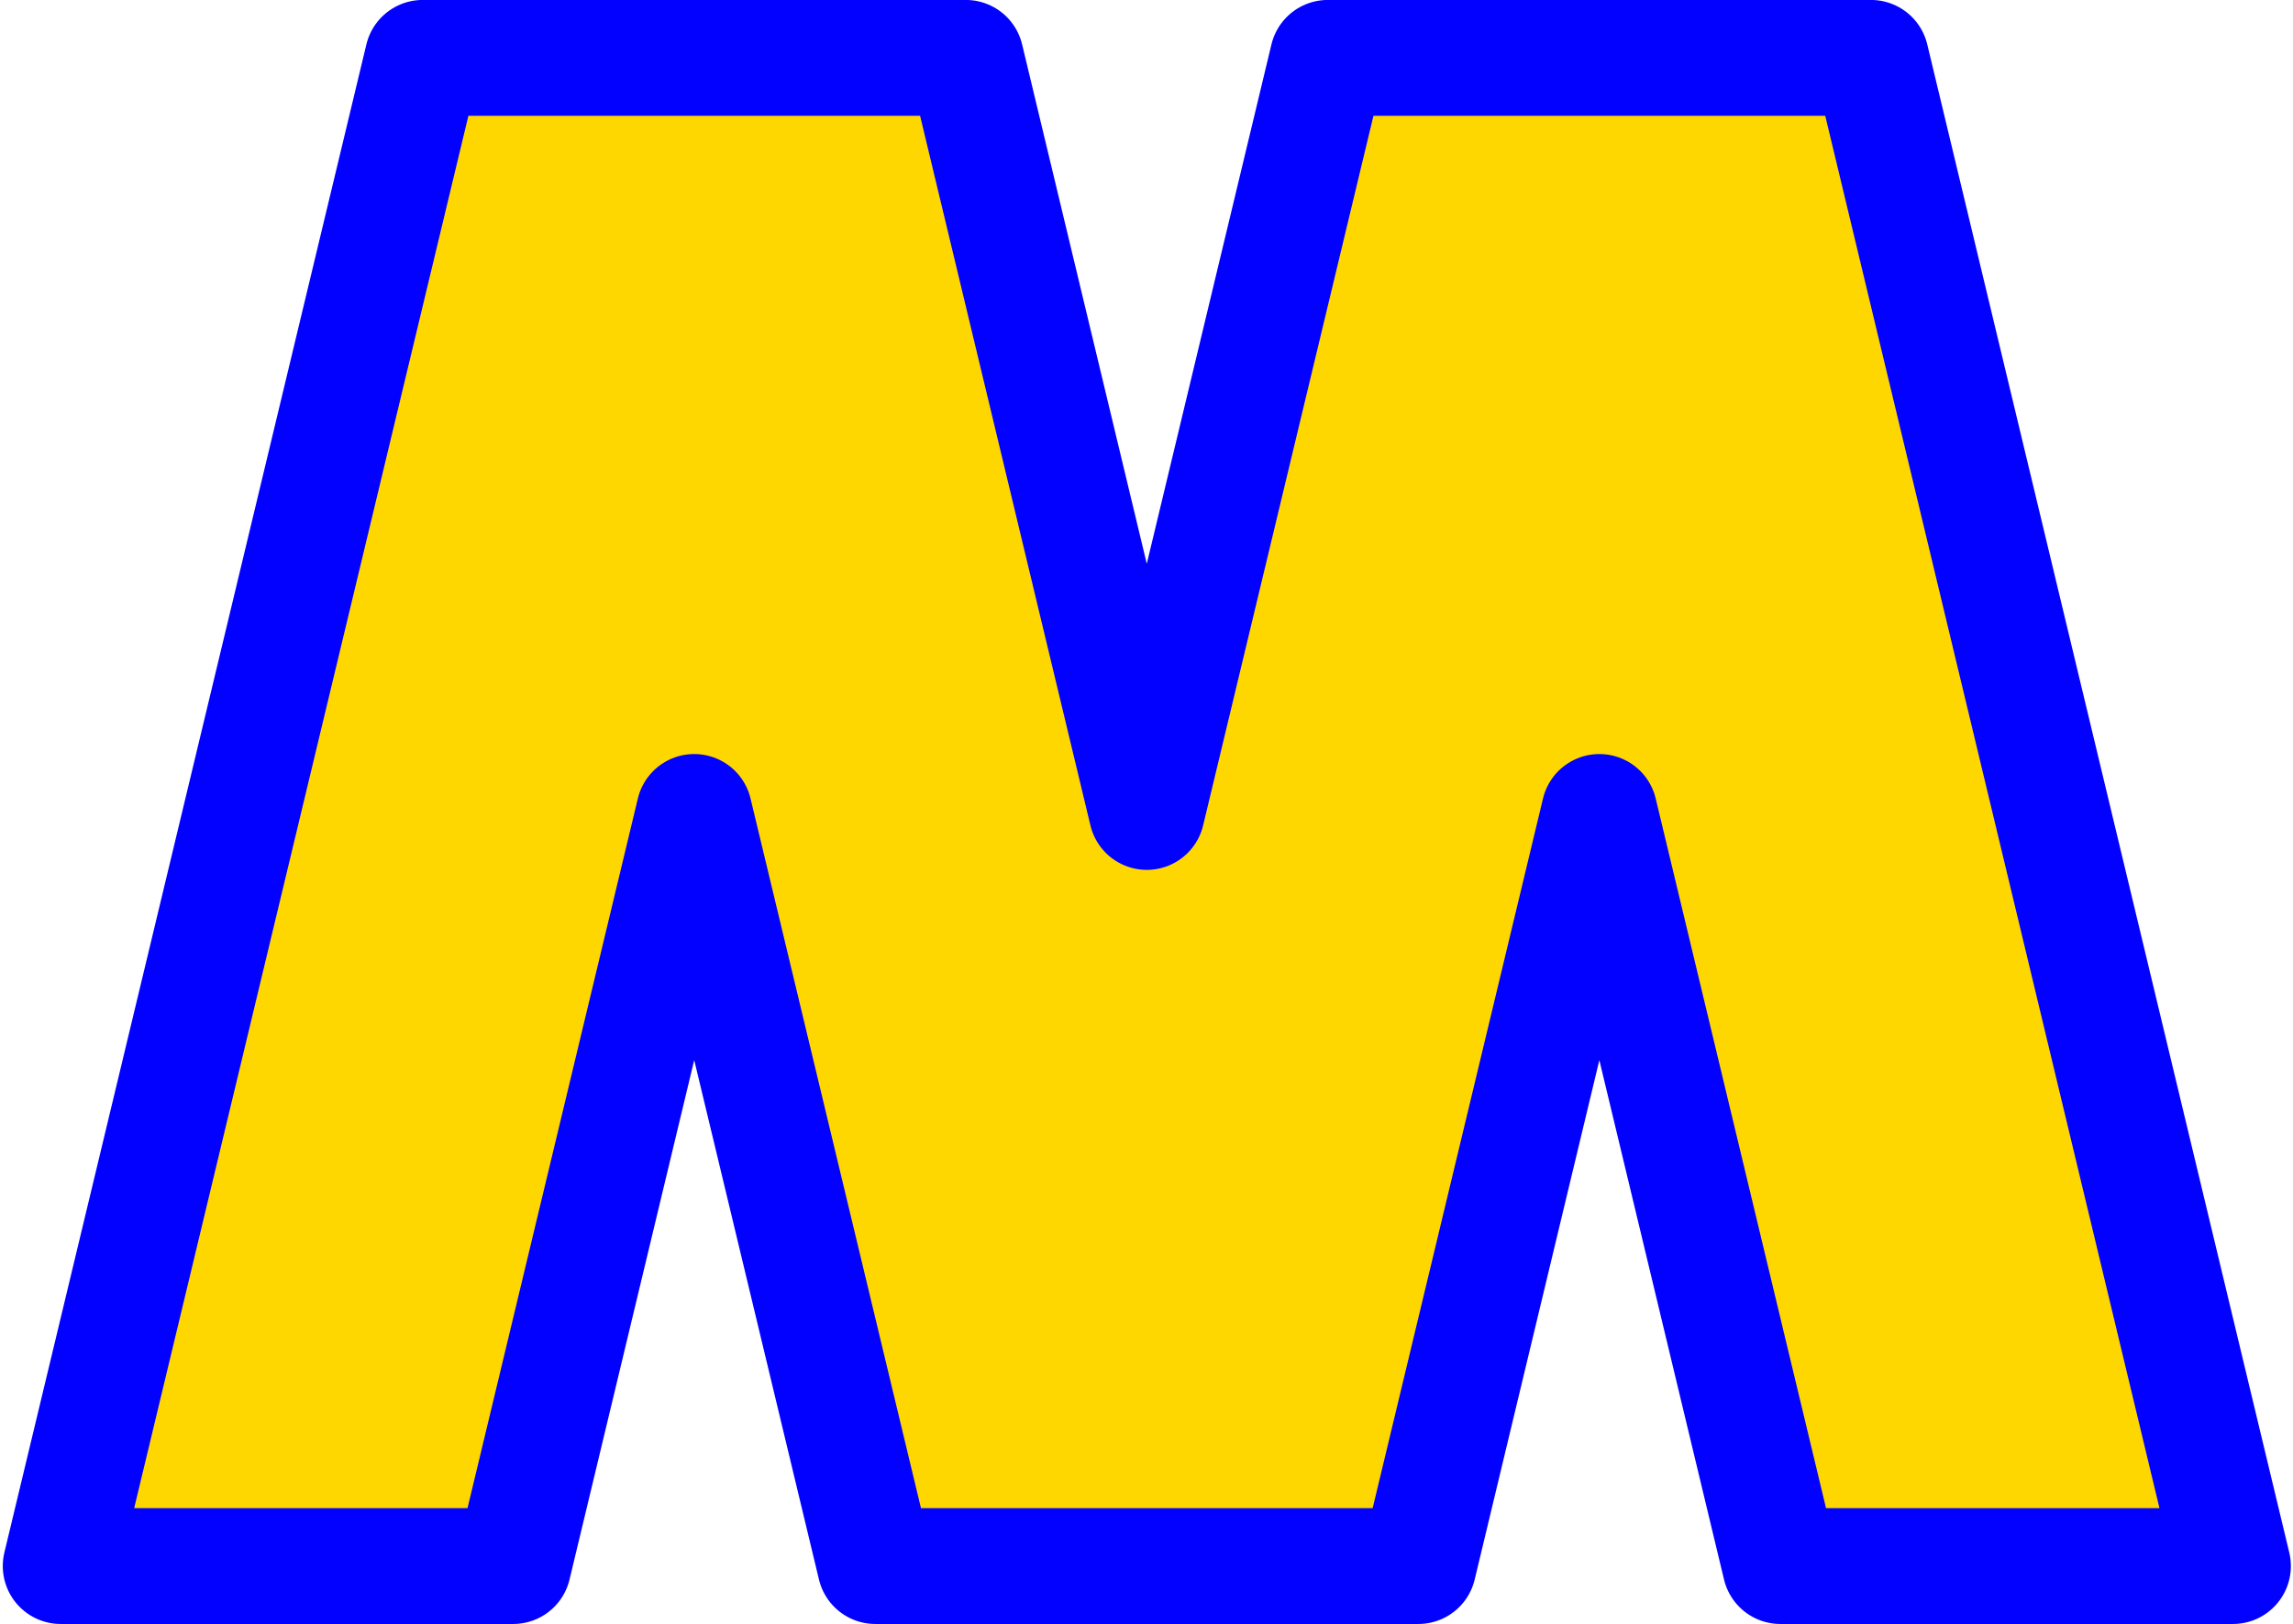
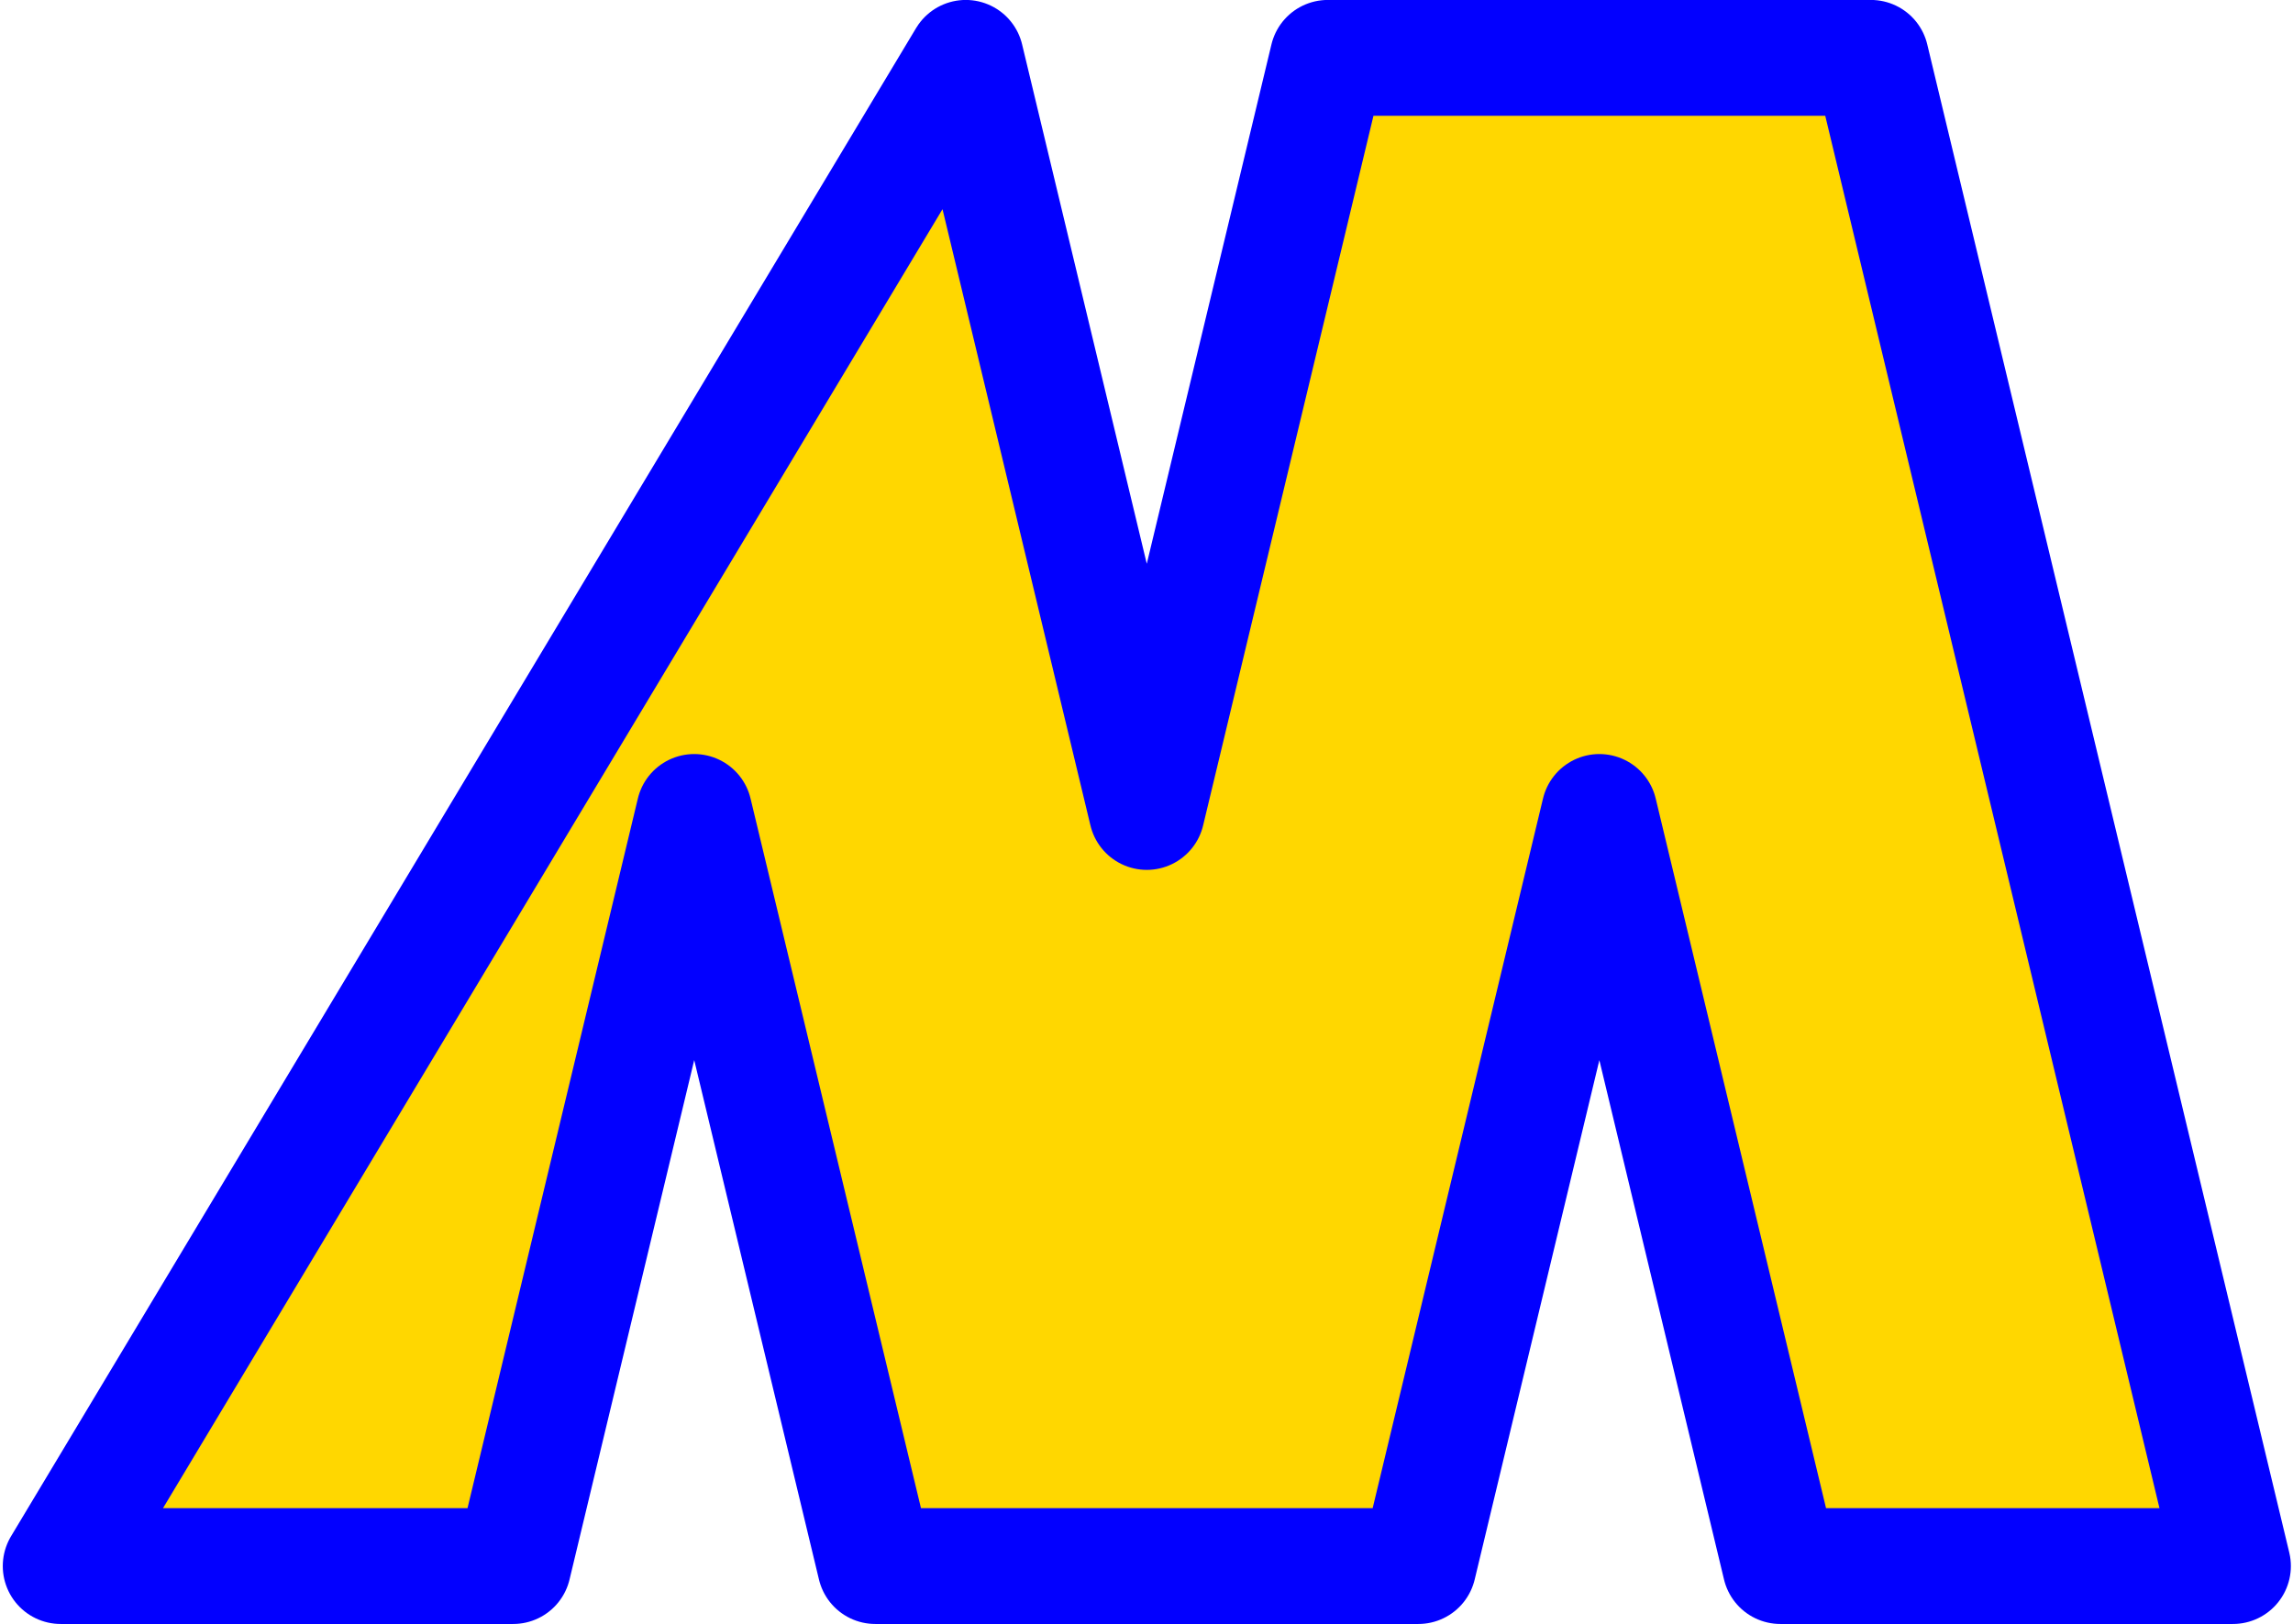
<svg xmlns="http://www.w3.org/2000/svg" clip-rule="evenodd" fill-rule="evenodd" height="175.3" preserveAspectRatio="xMidYMid meet" stroke-linejoin="round" stroke-miterlimit="2" version="1.0" viewBox="162.5 159.5 247.4 175.3" width="247.4" zoomAndPan="magnify">
  <g>
    <g>
-       <path d="M0 0H500V500H0z" fill="none" transform="translate(.6)" />
      <g id="change1_1">
-         <path d="M7939.1,316.537L7978.16,153.776L8036.75,153.776L8056.28,235.157L8075.81,153.776L8134.41,153.776L8173.47,316.537L8124.64,316.537L8105.11,235.157L8085.58,316.537L8026.99,316.537L8007.45,235.157L7987.92,316.537L7939.1,316.537Z" fill="#ffd700" fill-rule="nonzero" stroke="#0200ff" stroke-width="12.5" transform="translate(-7770.05 11.968)" />
+         <path d="M7939.1,316.537L8036.75,153.776L8056.28,235.157L8075.81,153.776L8134.41,153.776L8173.47,316.537L8124.64,316.537L8105.11,235.157L8085.58,316.537L8026.99,316.537L8007.45,235.157L7987.92,316.537L7939.1,316.537Z" fill="#ffd700" fill-rule="nonzero" stroke="#0200ff" stroke-width="12.5" transform="translate(-7770.05 11.968)" />
      </g>
    </g>
  </g>
</svg>